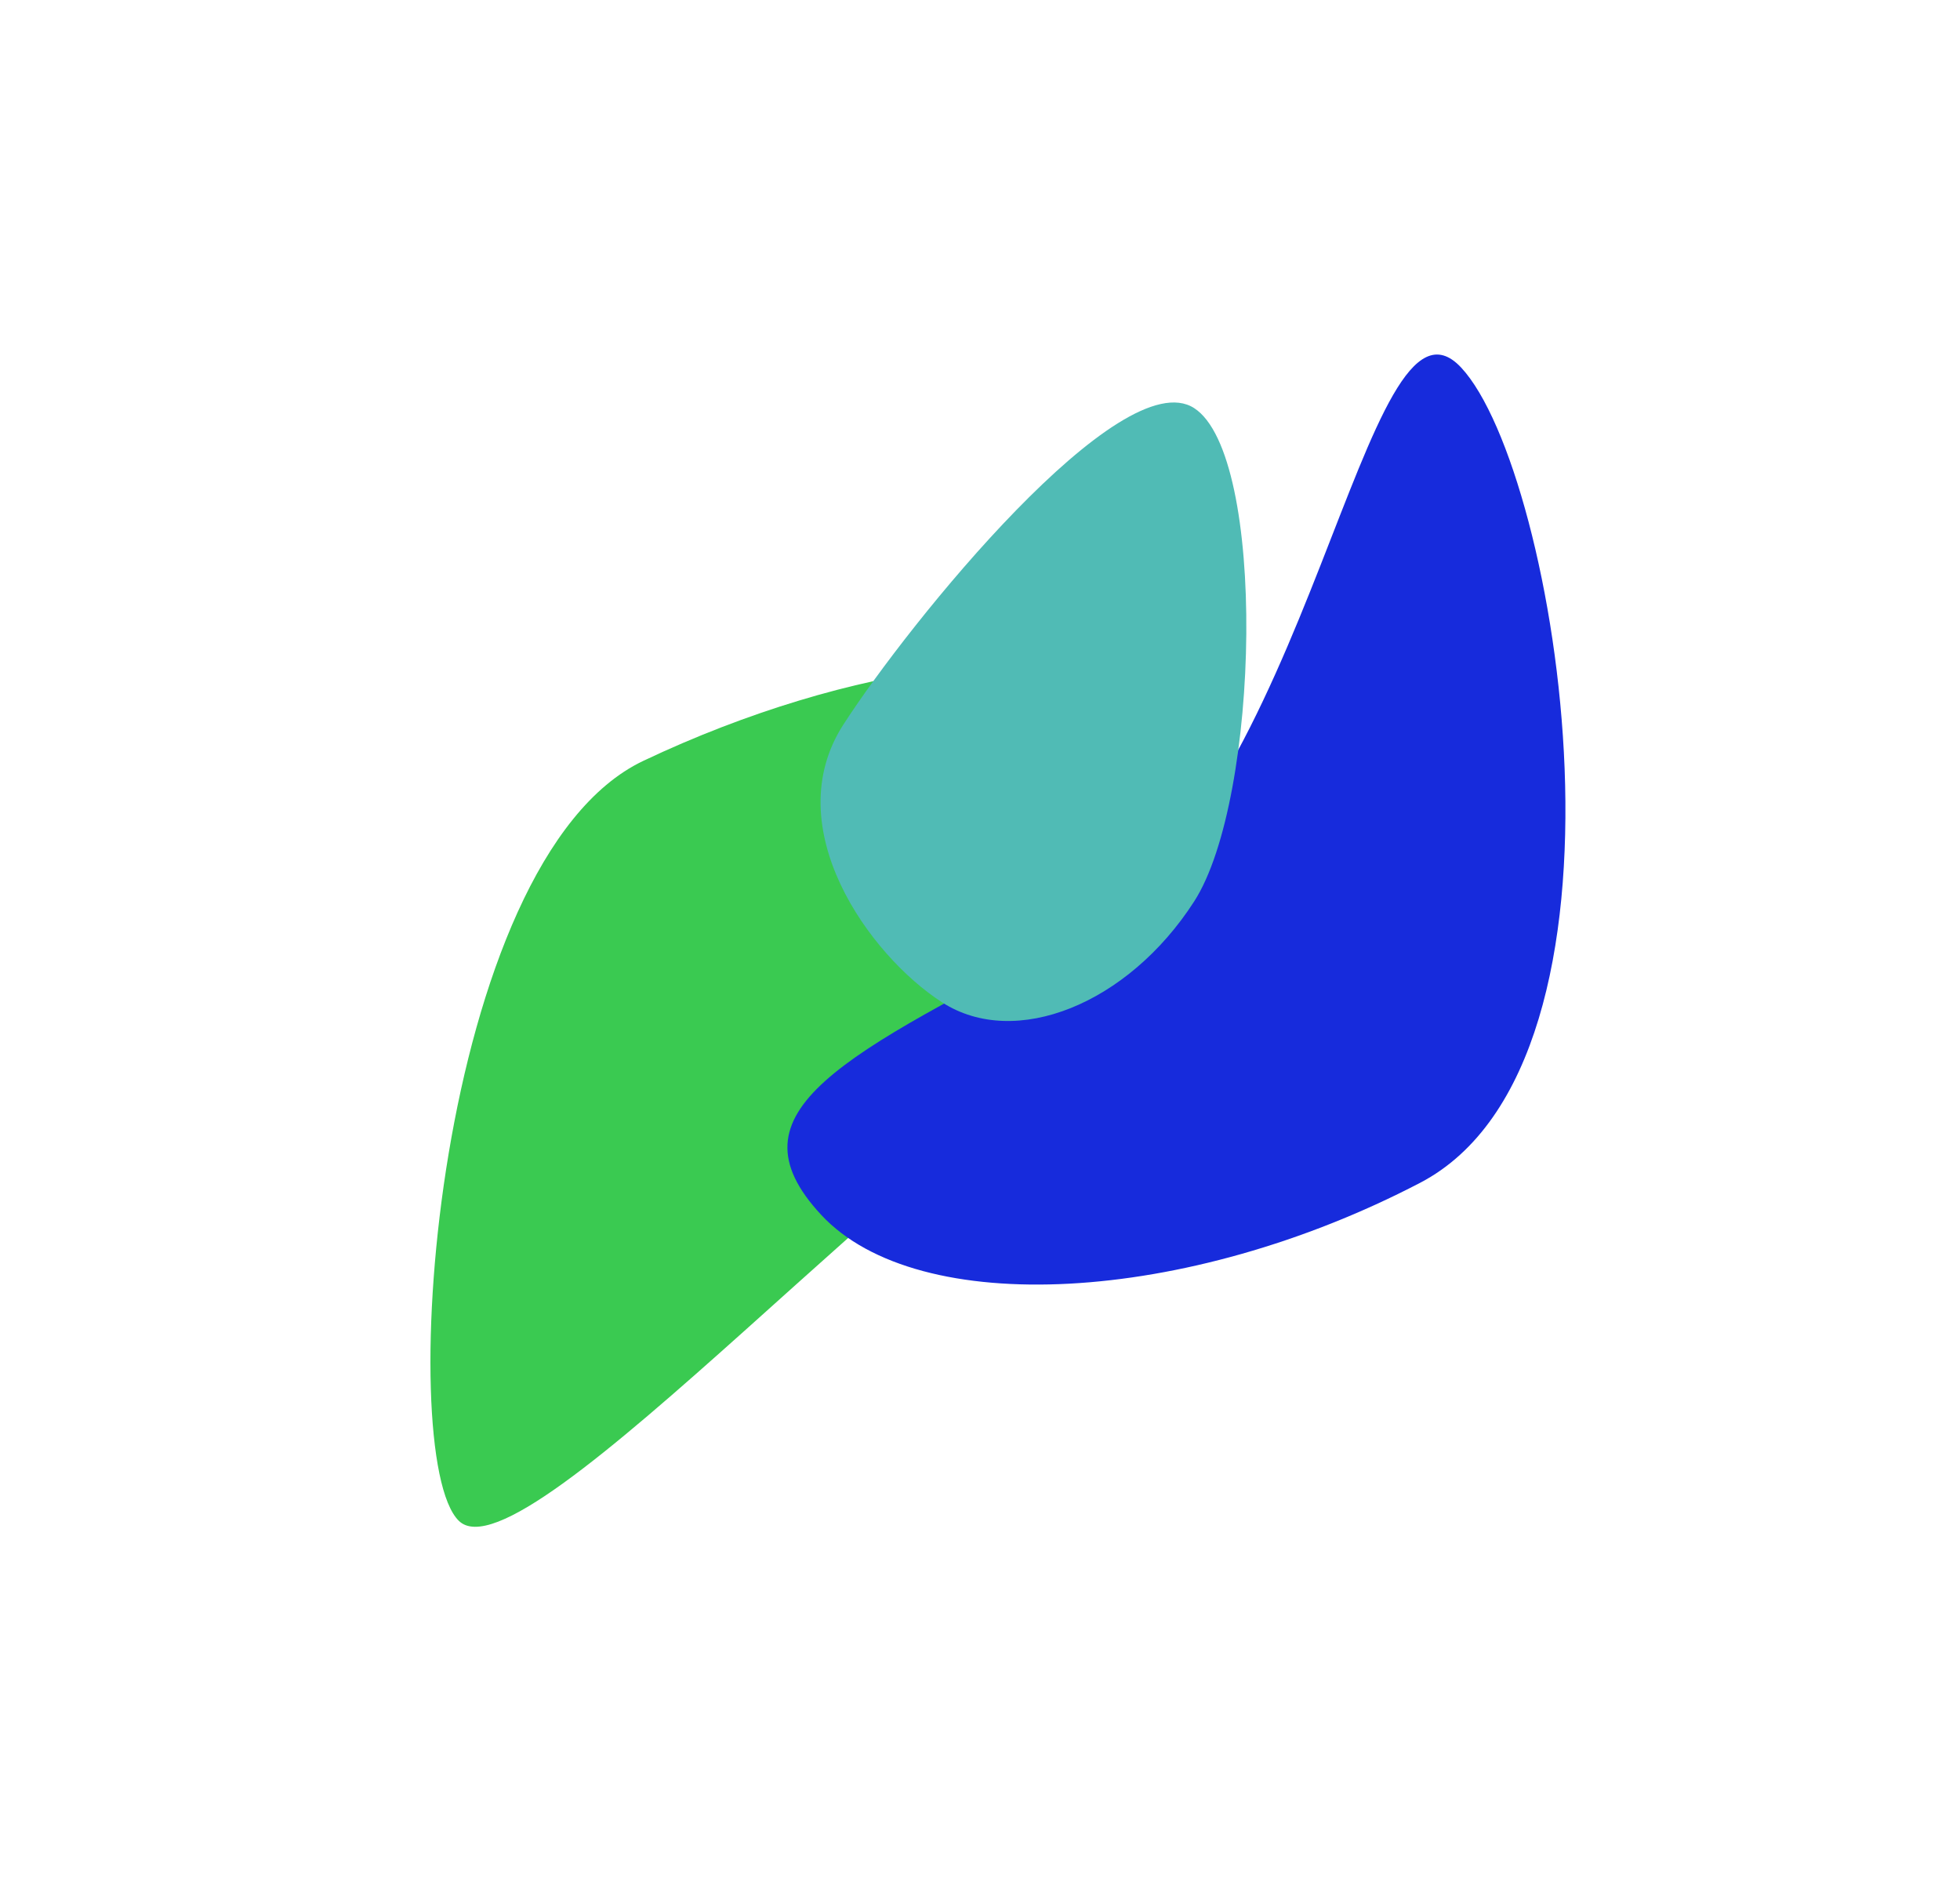
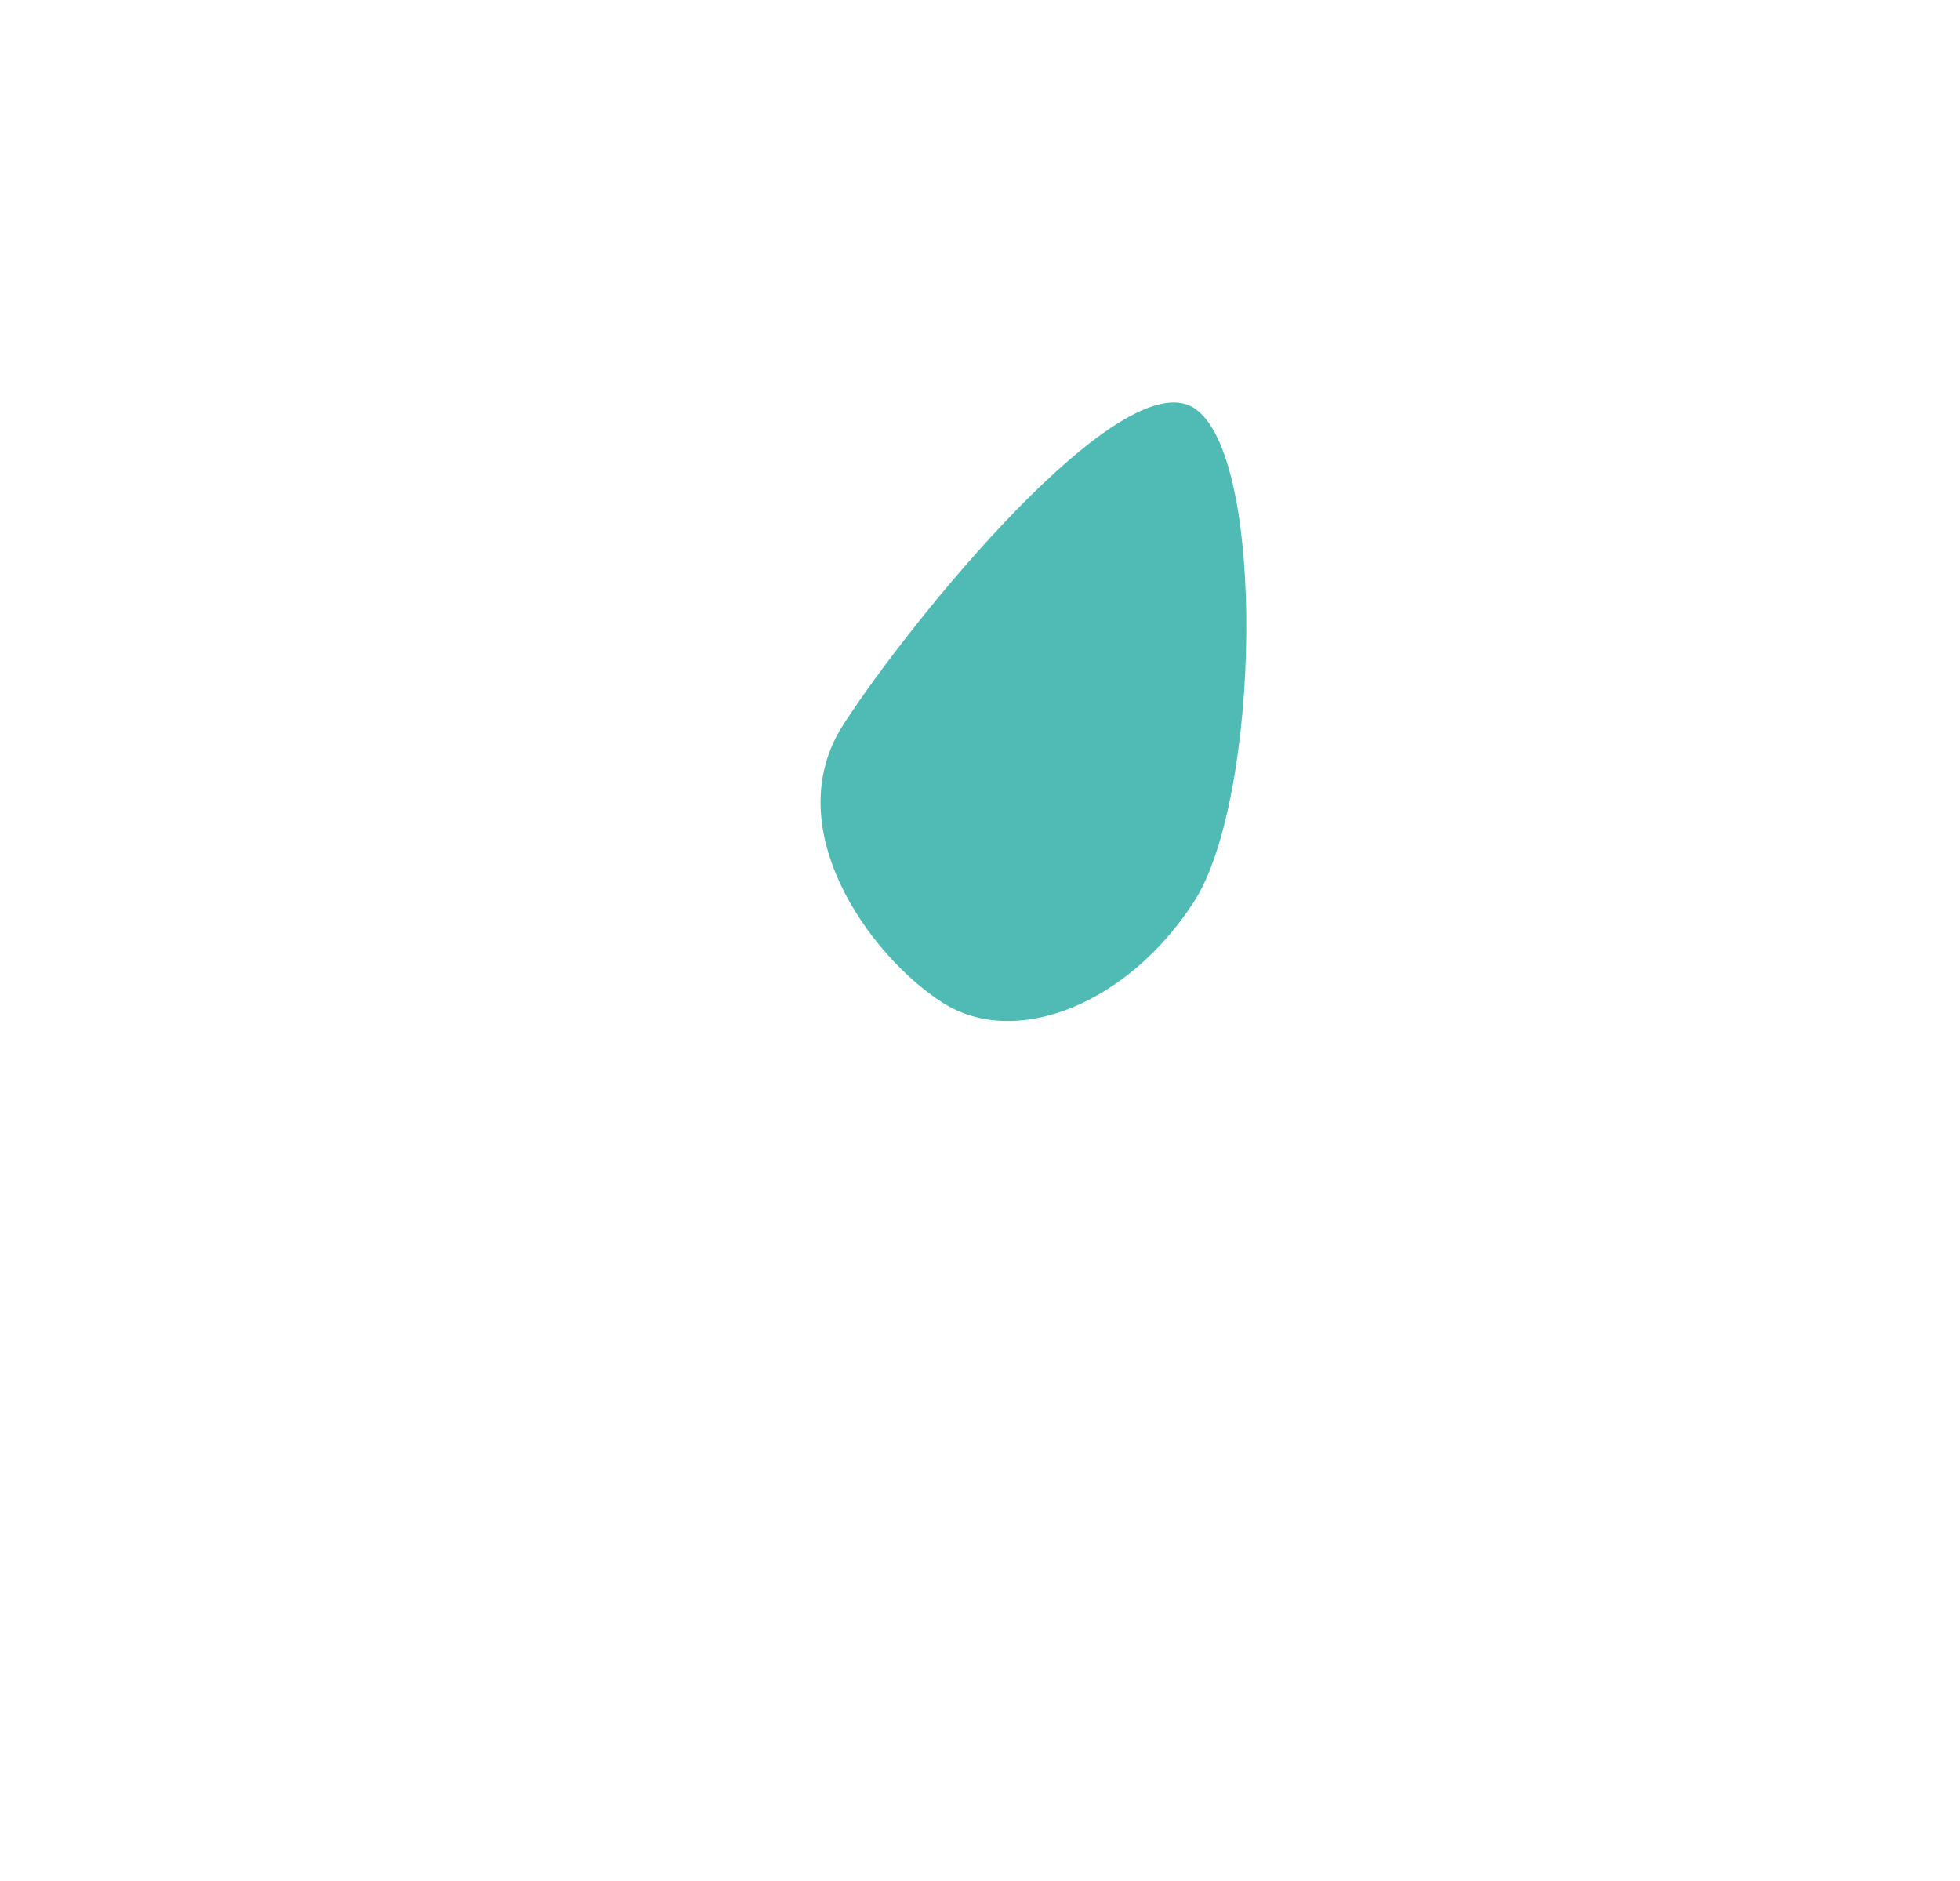
<svg xmlns="http://www.w3.org/2000/svg" width="1666" height="1599" viewBox="0 0 1666 1599" fill="none">
  <g filter="url(#filter0_f_74_33)">
-     <path d="M389.907 1292.48C334.422 1237.5 370.309 730.414 546.829 646.657C723.349 562.899 911.427 539.571 966.913 594.551C1022.4 649.531 1145.06 780.052 968.544 863.809C792.024 947.566 445.393 1347.46 389.907 1292.48Z" fill="#3ACA51" />
-   </g>
+     </g>
  <g filter="url(#filter1_f_74_33)">
-     <path d="M1242.01 312.432C1324.46 400.896 1405.65 901.74 1207.05 1005.32C1008.45 1108.89 780.608 1121.15 698.155 1032.68C615.701 944.219 716.725 897.088 915.325 793.511C1113.93 689.934 1159.55 223.969 1242.01 312.432Z" fill="#172BDC" />
-   </g>
+     </g>
  <g filter="url(#filter2_f_74_33)">
    <path d="M1015.01 346.847C1077.04 386.808 1071.26 678.87 1015.01 766.193C958.761 853.517 862.873 891.912 800.84 851.952C738.807 811.992 660.573 703.226 716.825 615.903C773.076 528.58 952.979 306.887 1015.01 346.847Z" fill="#50BBB5" />
  </g>
  <defs>
    <filter id="filter0_f_74_33" x="65.27" y="264.176" width="1295.62" height="1334.07" filterUnits="userSpaceOnUse" color-interpolation-filters="sRGB">
      <feFlood flood-opacity="0" result="BackgroundImageFix" />
      <feBlend mode="normal" in="SourceGraphic" in2="BackgroundImageFix" result="shape" />
      <feGaussianBlur stdDeviation="150.3" result="effect1_foregroundBlur_74_33" />
    </filter>
    <filter id="filter1_f_74_33" x="368.704" y="0.727" width="1262.51" height="1391.65" filterUnits="userSpaceOnUse" color-interpolation-filters="sRGB">
      <feFlood flood-opacity="0" result="BackgroundImageFix" />
      <feBlend mode="normal" in="SourceGraphic" in2="BackgroundImageFix" result="shape" />
      <feGaussianBlur stdDeviation="150.3" result="effect1_foregroundBlur_74_33" />
    </filter>
    <filter id="filter2_f_74_33" x="396.879" y="41.477" width="963.117" height="1126.89" filterUnits="userSpaceOnUse" color-interpolation-filters="sRGB">
      <feFlood flood-opacity="0" result="BackgroundImageFix" />
      <feBlend mode="normal" in="SourceGraphic" in2="BackgroundImageFix" result="shape" />
      <feGaussianBlur stdDeviation="150.3" result="effect1_foregroundBlur_74_33" />
    </filter>
  </defs>
</svg>